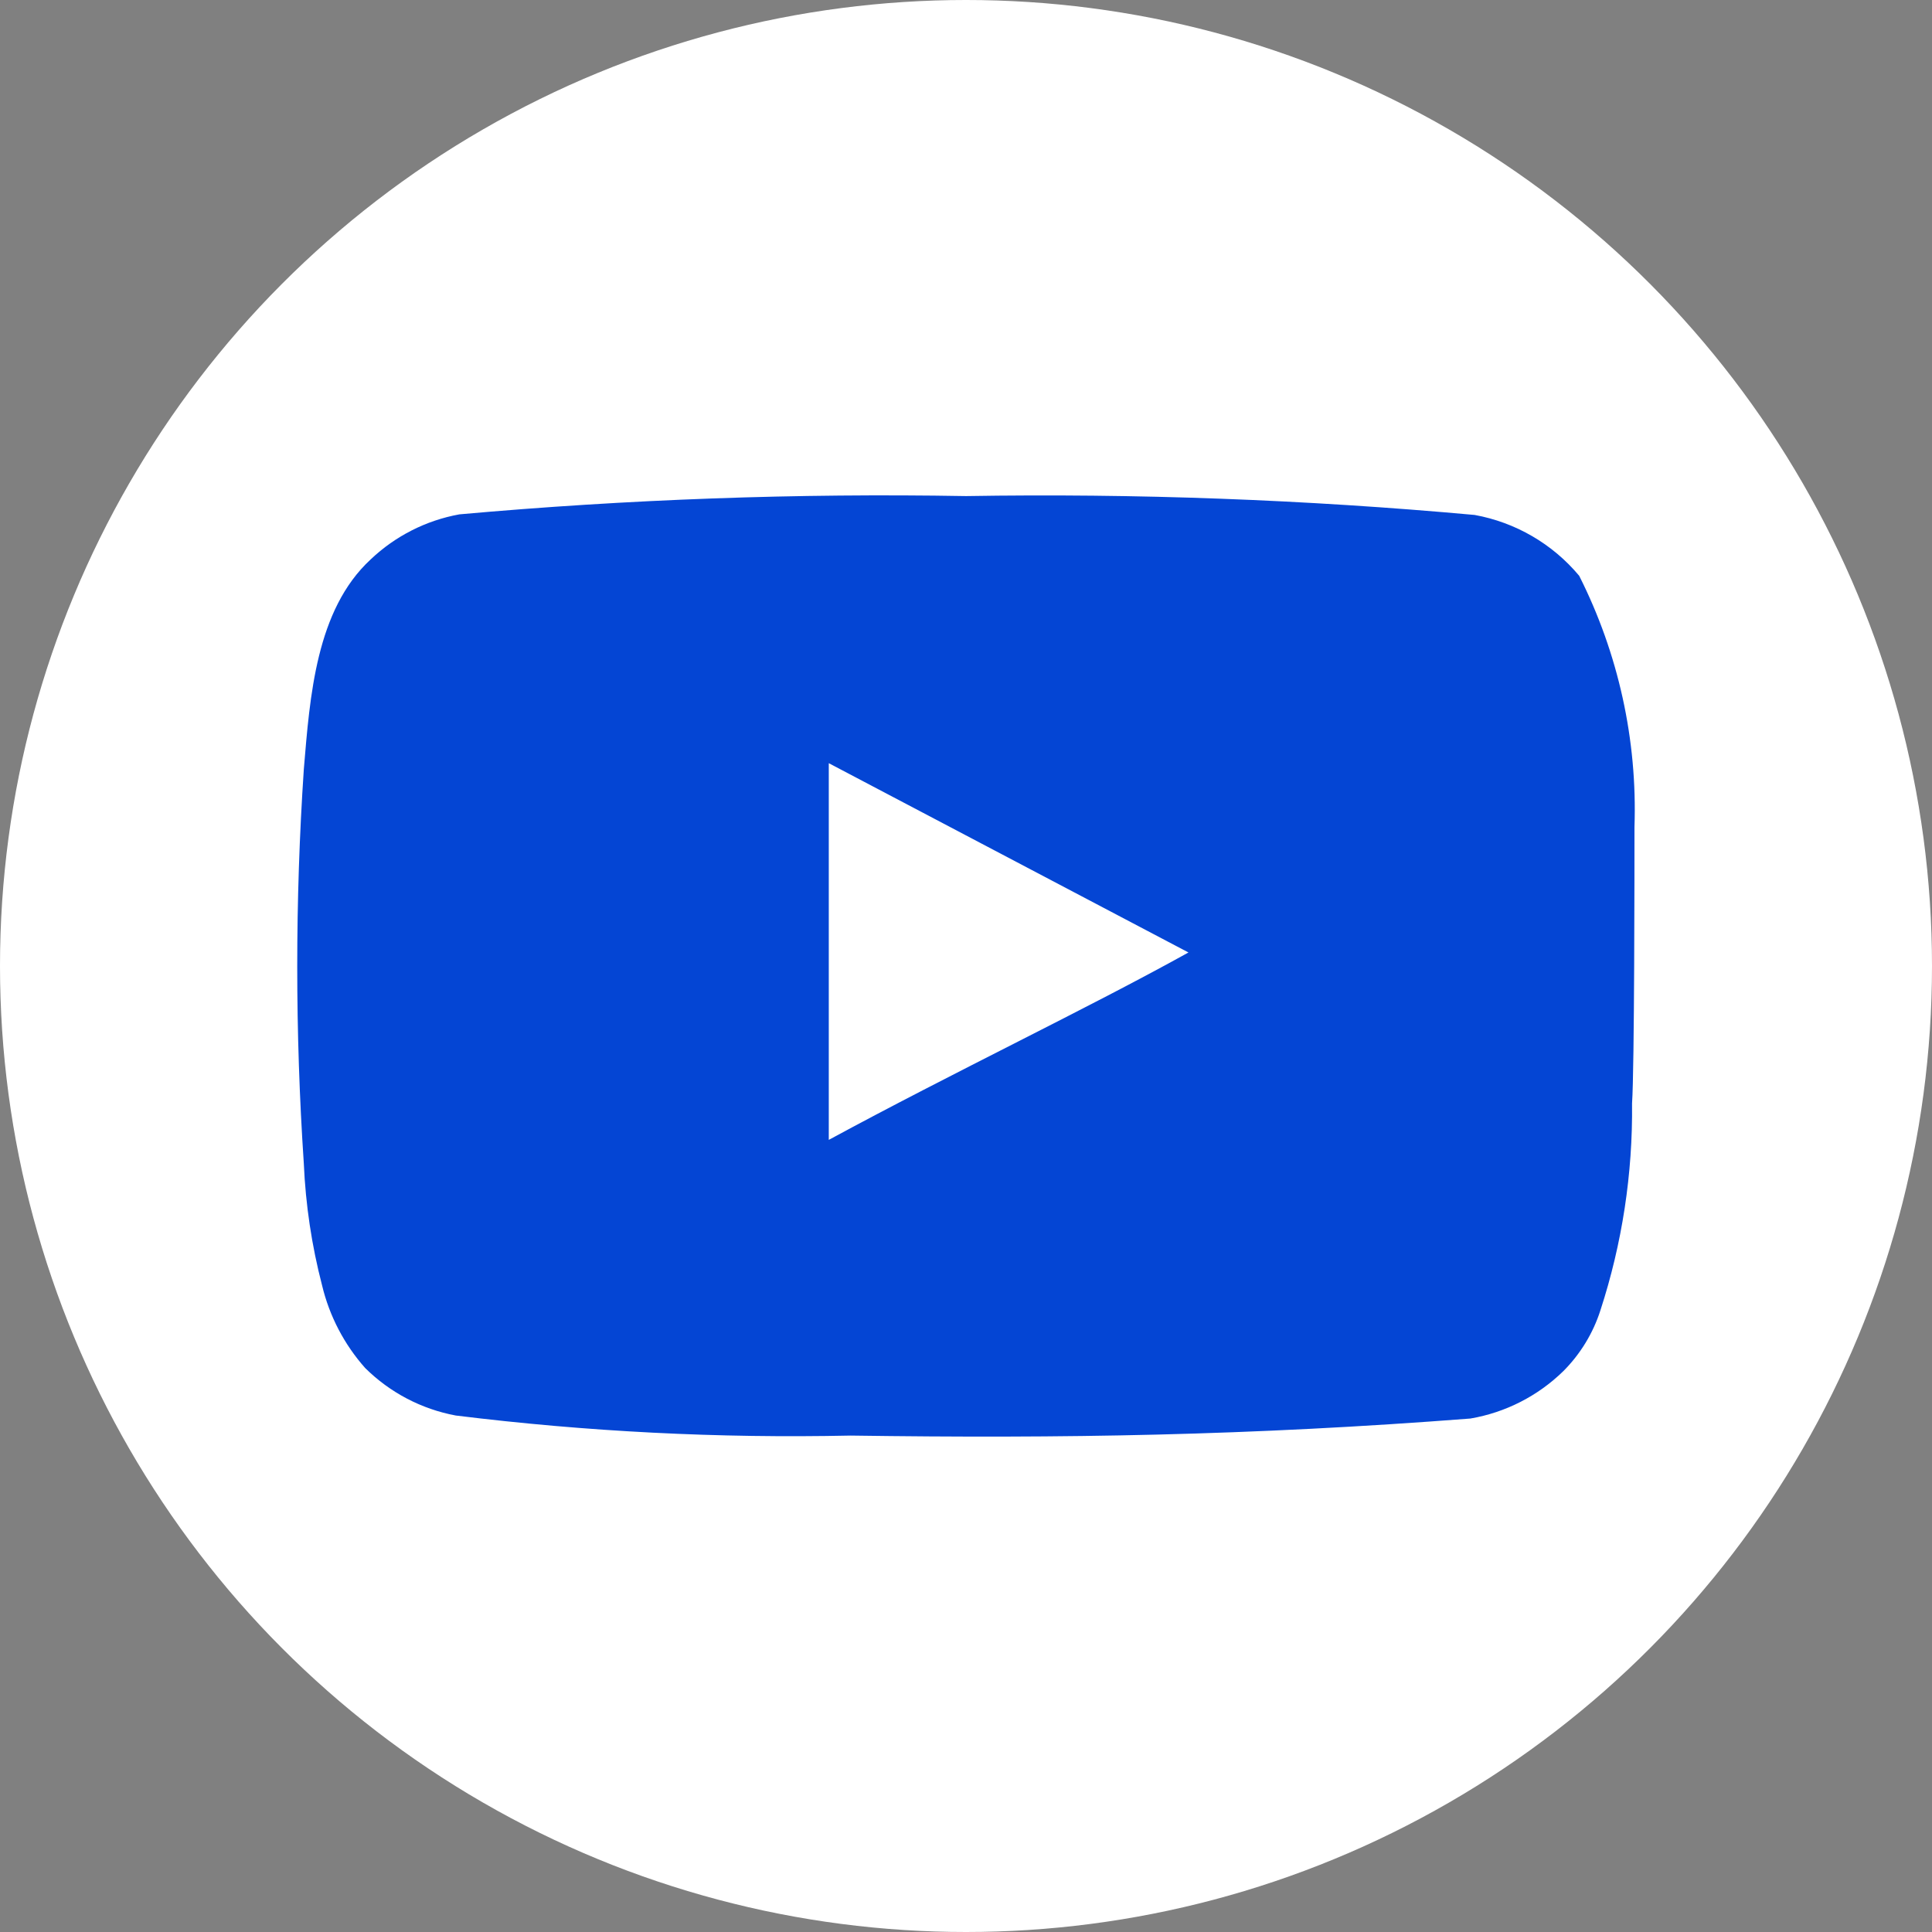
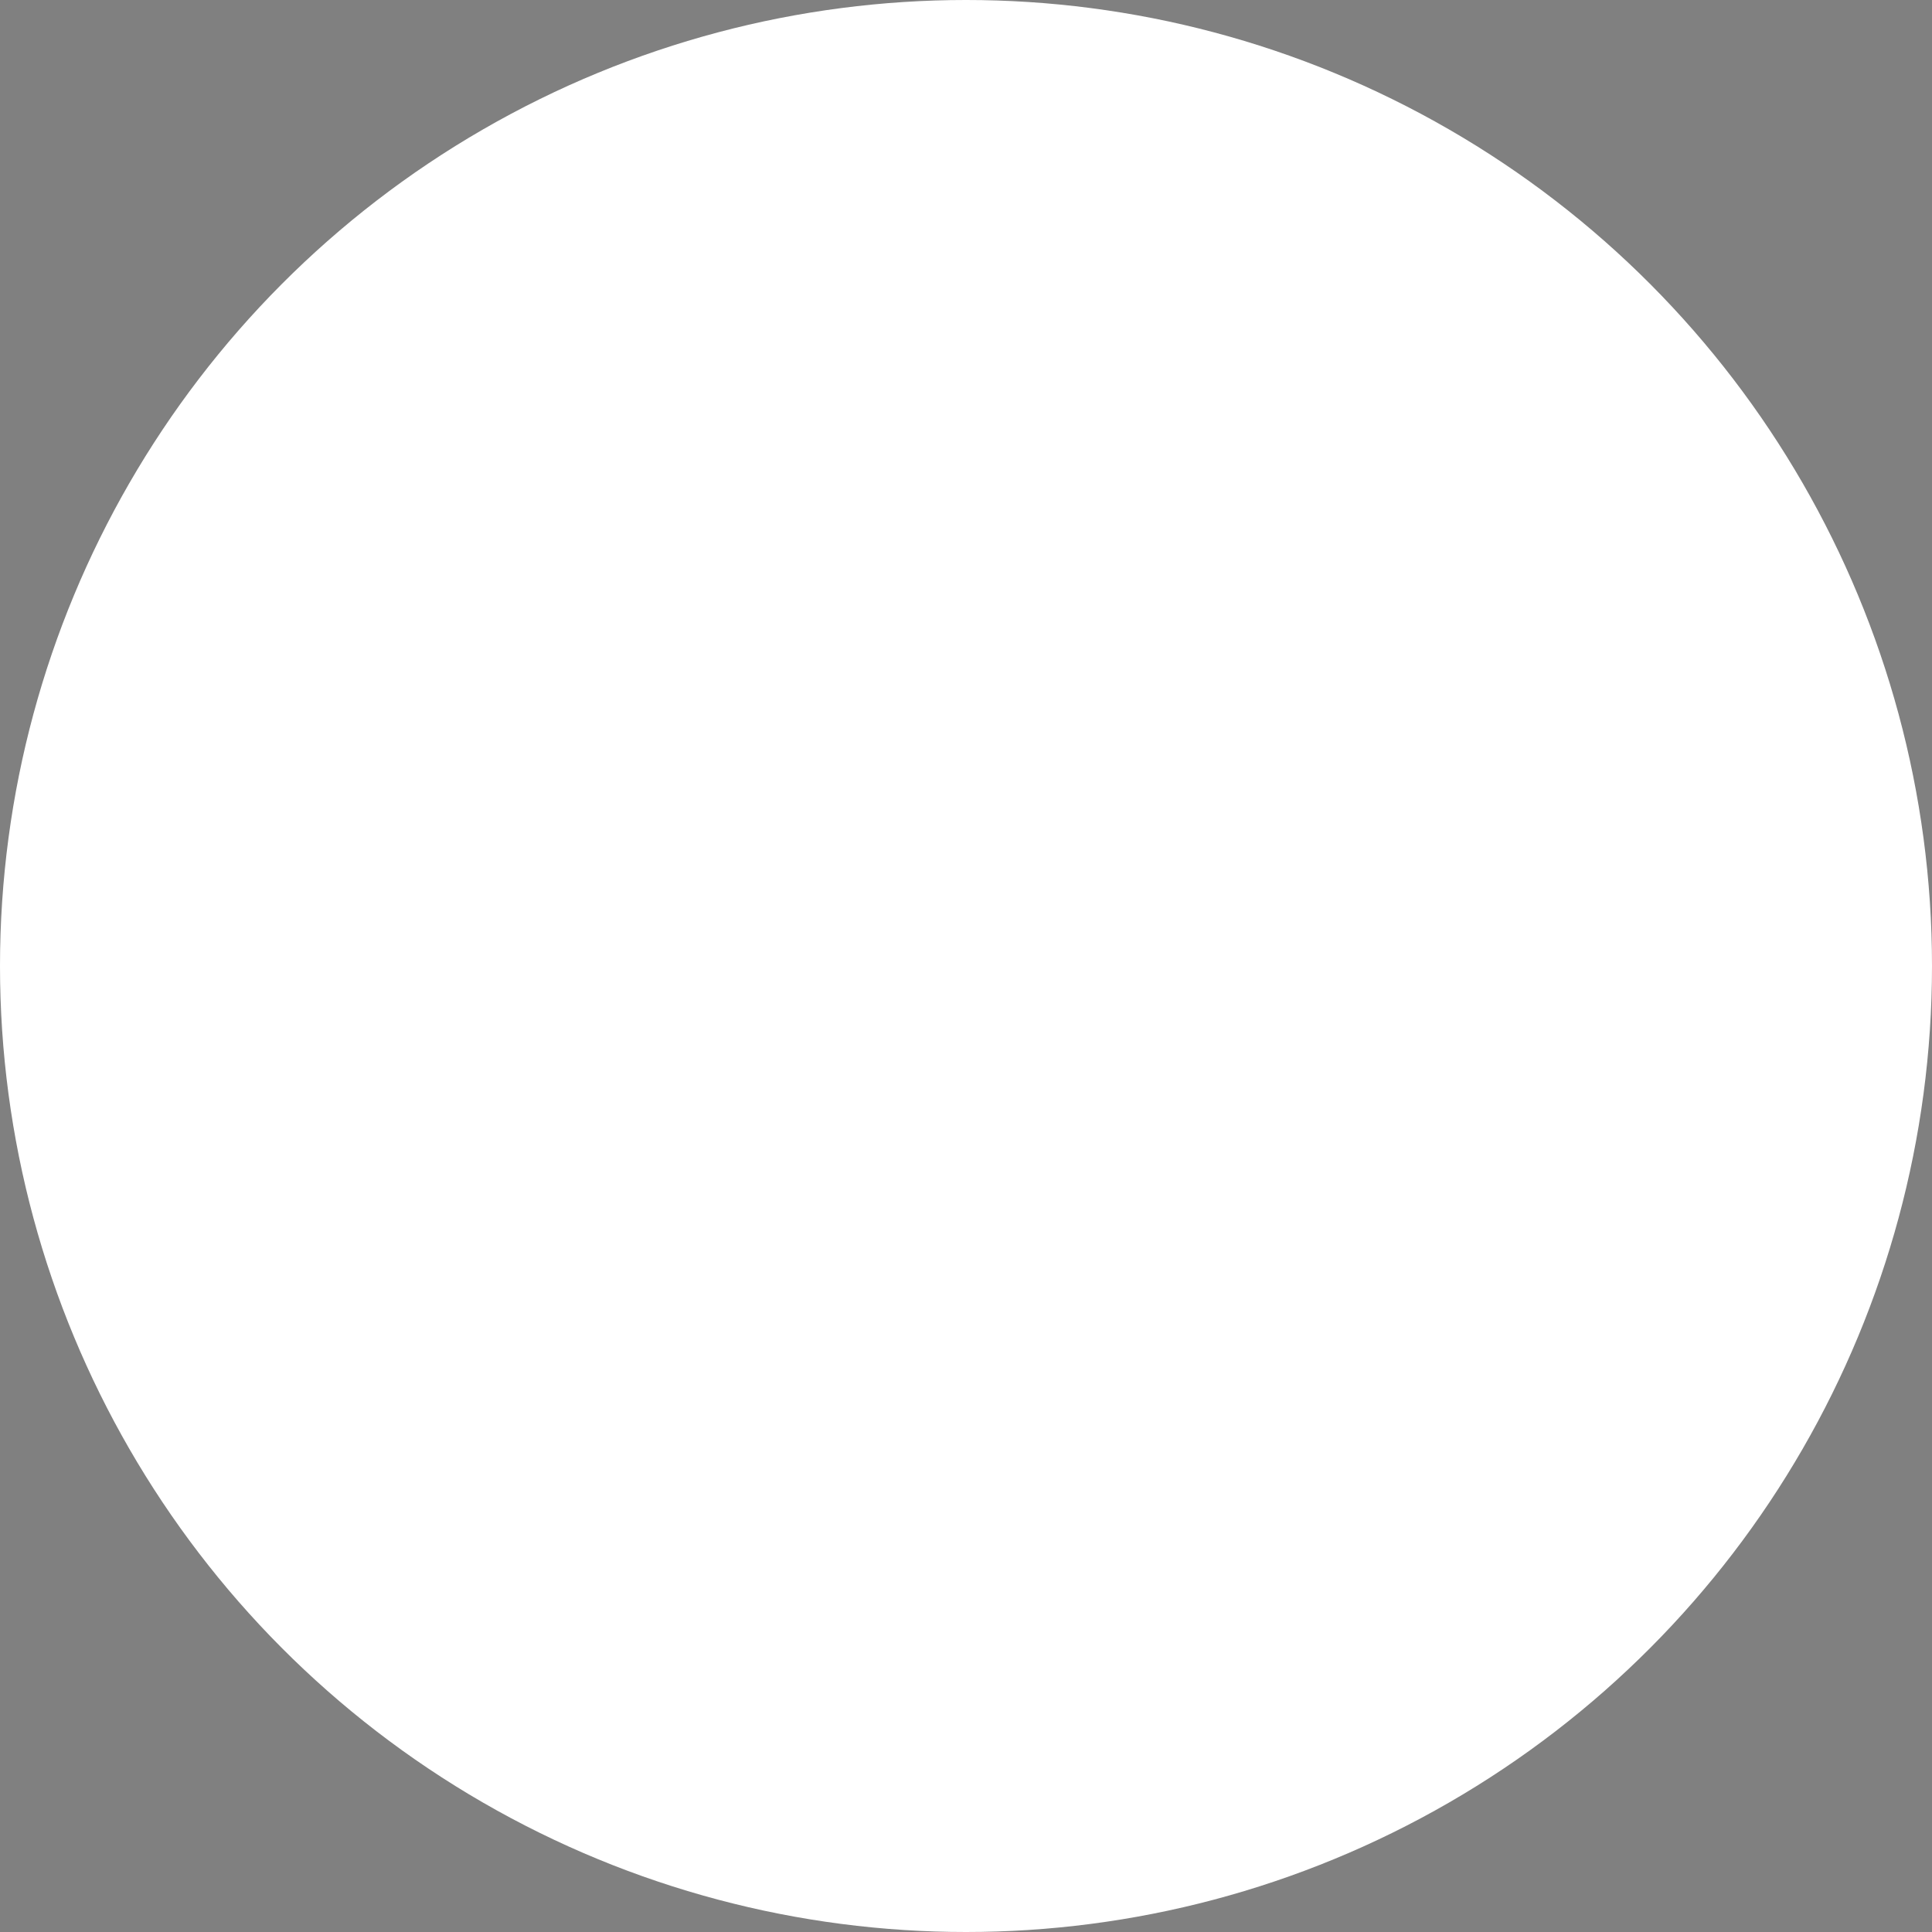
<svg xmlns="http://www.w3.org/2000/svg" width="39" height="39" viewBox="0 0 39 39" fill="none">
  <rect x="0" y="0" width="39" height="39" fill="#808080" stroke="none" />
  <circle cx="19.5" cy="19.5" r="19.5" fill="white" />
-   <path d="M32.994 16.696C33.054 14.938 32.67 13.193 31.878 11.623C31.34 10.979 30.593 10.545 29.768 10.395C26.355 10.085 22.929 9.958 19.502 10.014C16.088 9.955 12.674 10.078 9.273 10.383C8.601 10.505 7.979 10.821 7.483 11.292C6.379 12.311 6.256 14.055 6.133 15.529C5.956 18.179 5.956 20.838 6.133 23.489C6.169 24.318 6.292 25.142 6.501 25.945C6.649 26.566 6.949 27.14 7.372 27.616C7.872 28.111 8.508 28.445 9.2 28.574C11.844 28.901 14.508 29.036 17.172 28.979C21.465 29.04 25.23 28.979 29.682 28.635C30.39 28.514 31.045 28.18 31.559 27.677C31.902 27.333 32.159 26.912 32.307 26.449C32.746 25.101 32.961 23.69 32.945 22.273C32.994 21.585 32.994 17.433 32.994 16.696ZM16.73 23.01V15.406L23.991 19.227C21.955 20.357 19.269 21.634 16.73 23.01Z" fill="#0445D4" />
</svg>